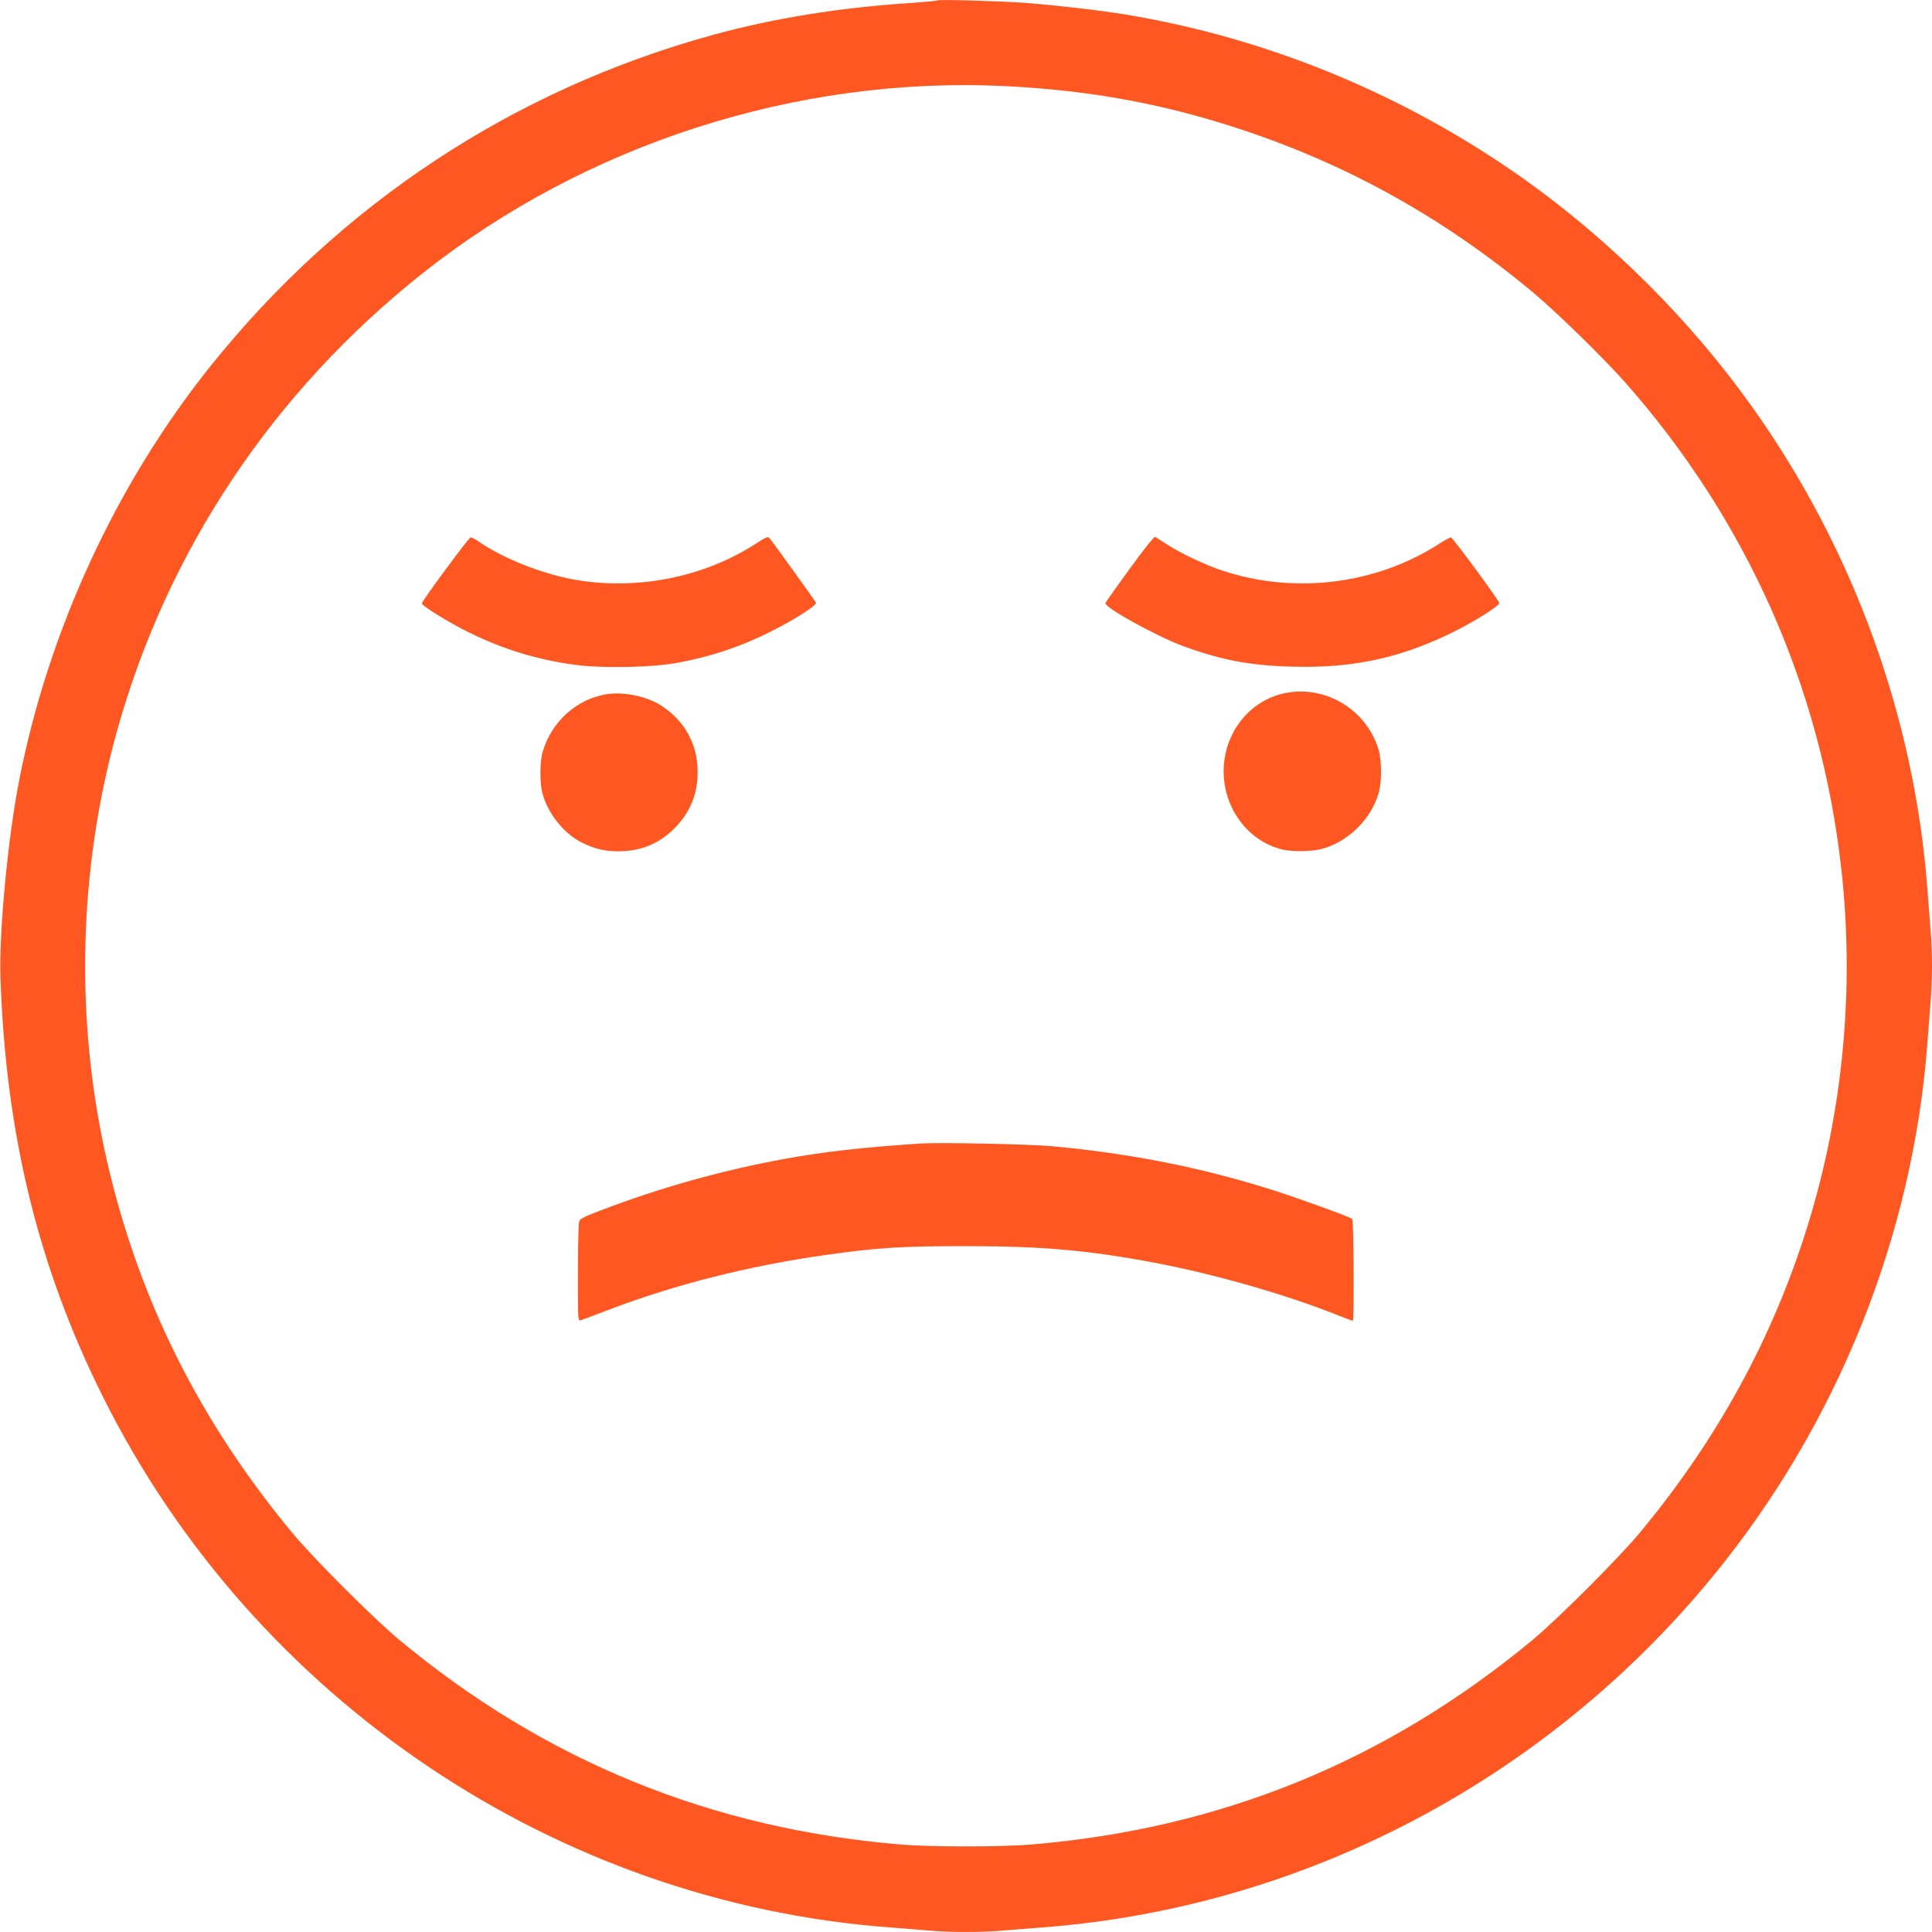
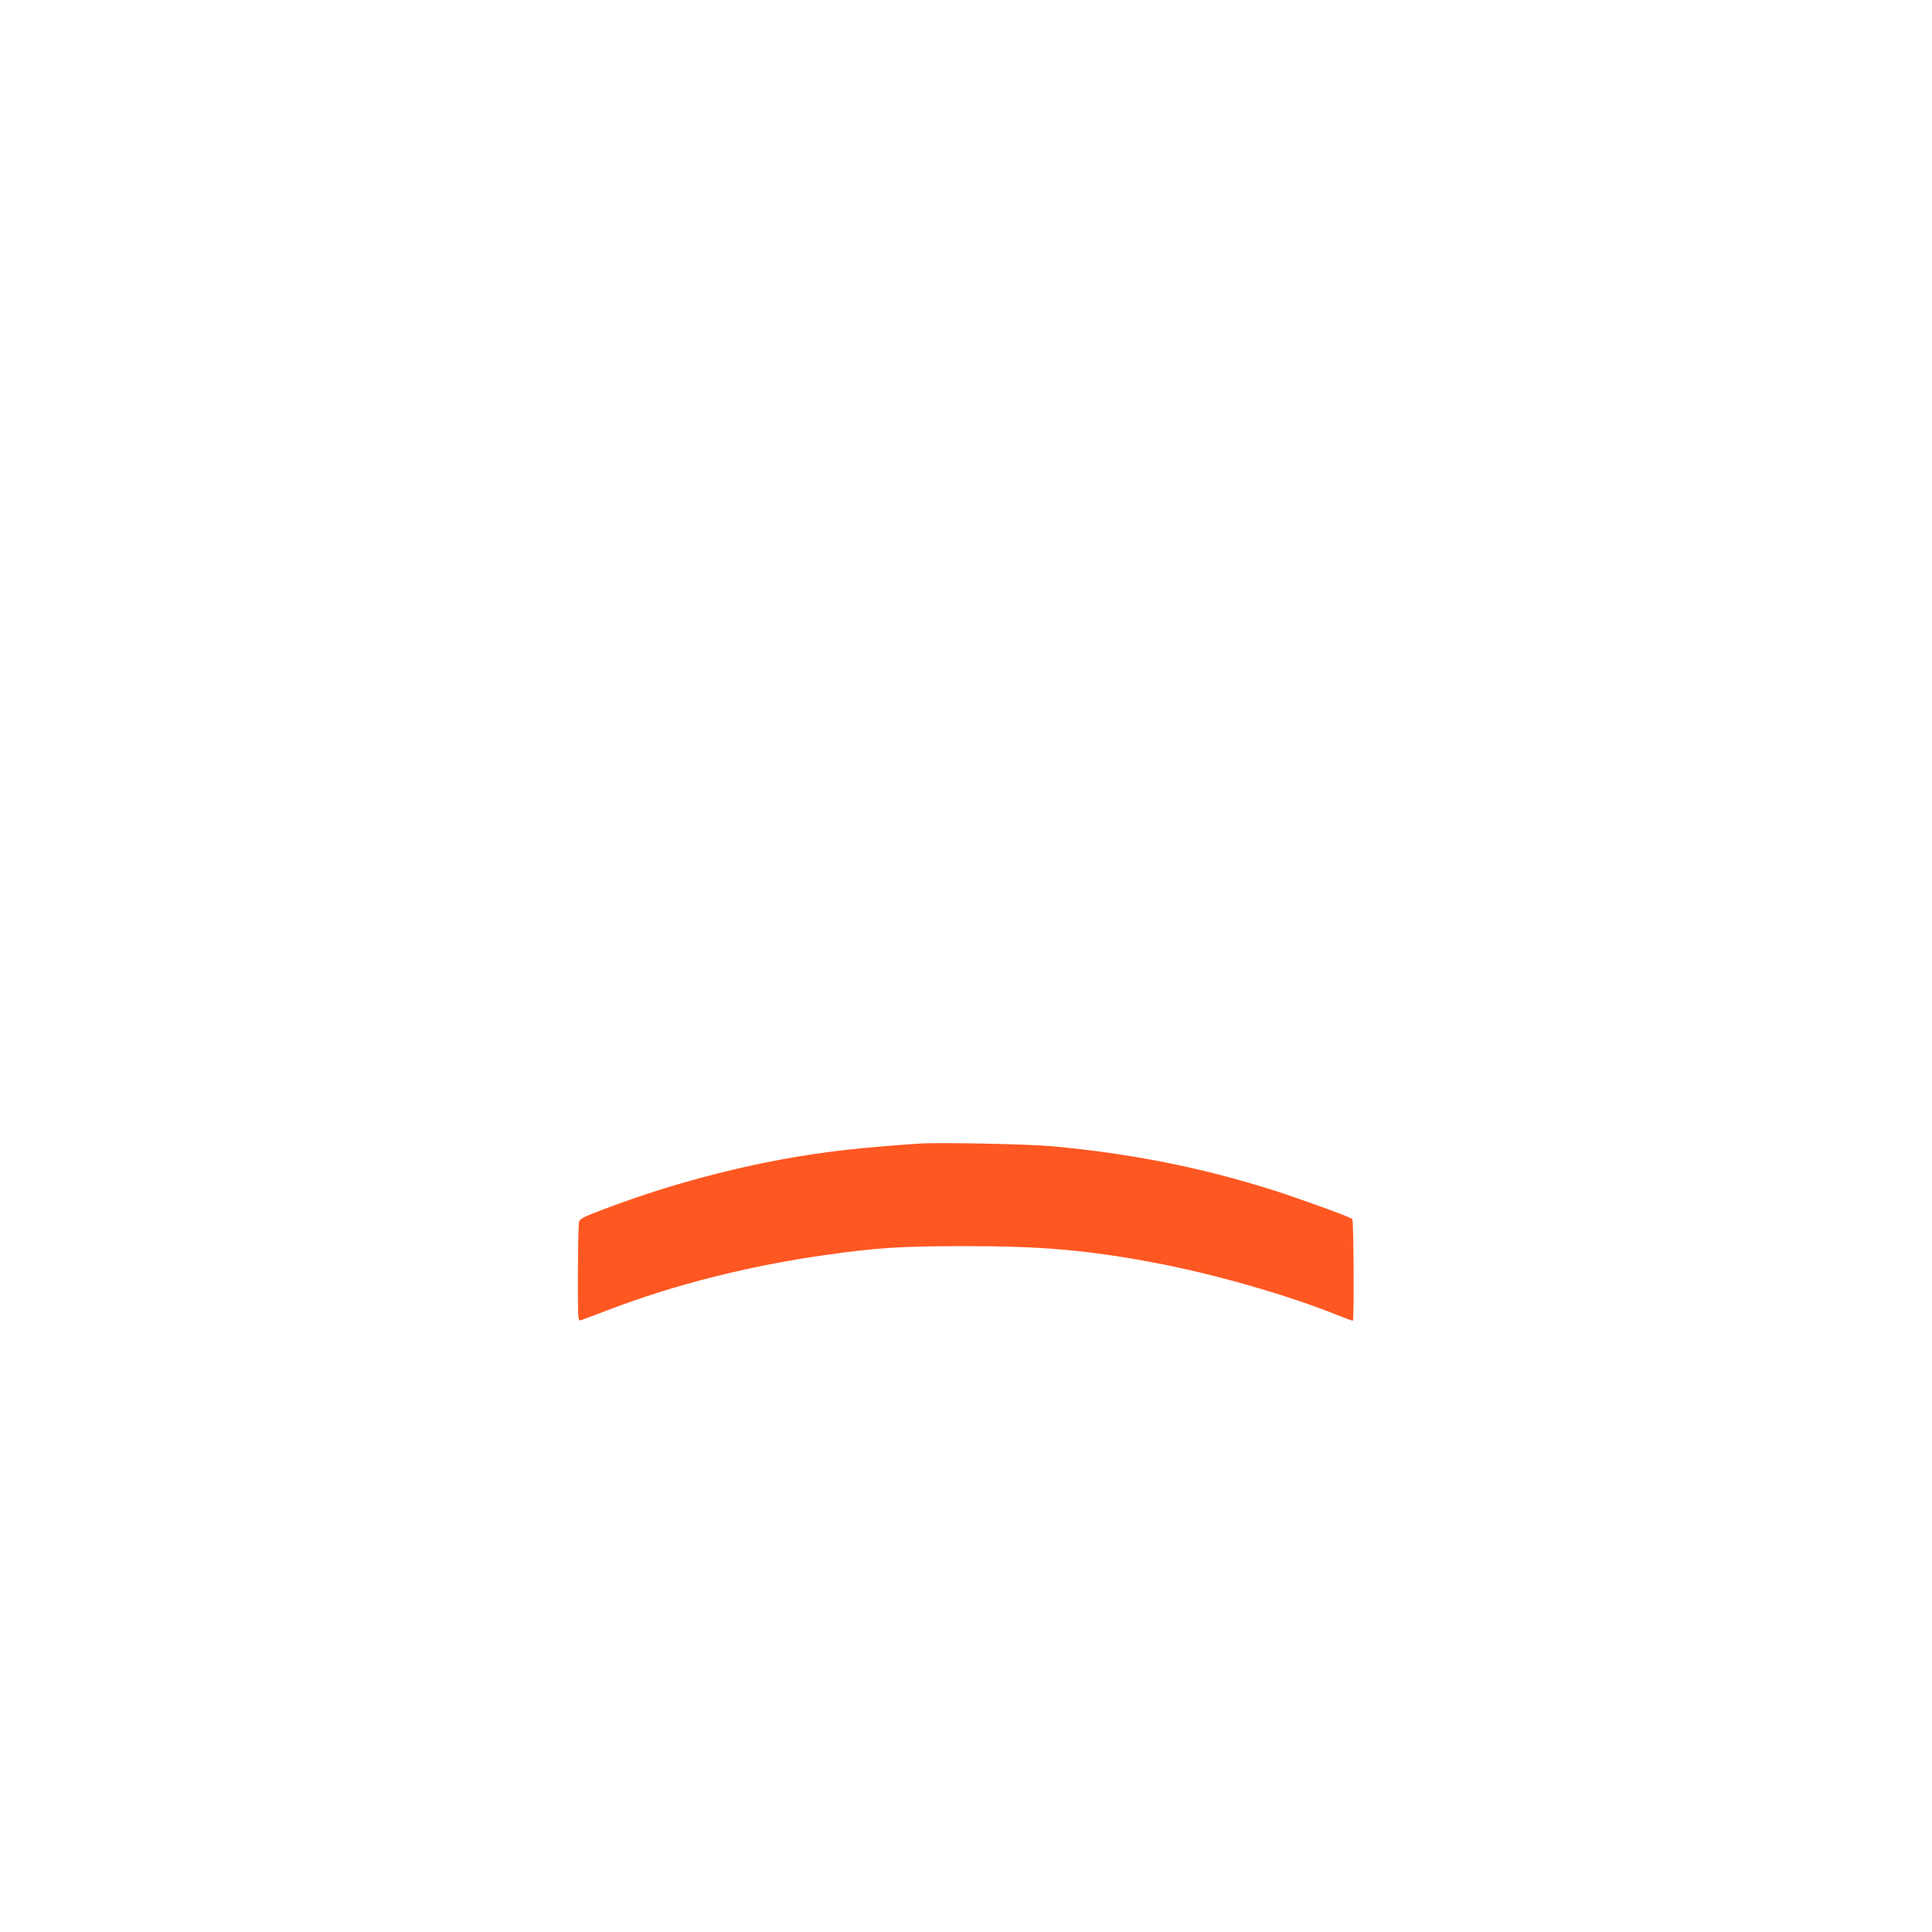
<svg xmlns="http://www.w3.org/2000/svg" version="1.0" width="1280pt" height="1280pt" viewBox="0 0 1280 1280" preserveAspectRatio="xMidYMid meet">
  <g transform="translate(0,1280) scale(0.1,-0.1)" fill="#ff5722" stroke="none">
-     <path d="M6210 12797 c-3 -3 -84 -10 -180 -17 -462 -30 -906 -101 -1302 -210 -1325 -363 -2473 -1120 -3337 -2200 -624 -781 -1072 -1754 -1265 -2745 -75 -387 -133 -1003 -123 -1300 35 -1042 251 -1924 683 -2787 1000 -1999 2999 -3344 5214 -3508 80 -6 192 -15 250 -20 134 -13 366 -13 500 0 58 5 170 14 250 20 1726 128 3340 973 4451 2330 823 1005 1324 2254 1419 3535 6 83 15 200 20 261 6 60 10 170 10 244 0 74 -4 184 -10 244 -5 61 -14 179 -20 261 -85 1140 -492 2262 -1165 3204 -405 568 -928 1090 -1496 1496 -790 564 -1708 944 -2659 1100 -174 28 -442 59 -660 76 -164 12 -572 24 -580 16z m440 -567 c576 -28 1070 -119 1595 -295 702 -235 1328 -586 1910 -1071 156 -130 467 -434 611 -596 806 -912 1299 -2021 1433 -3223 89 -793 12 -1610 -224 -2369 -230 -740 -596 -1411 -1111 -2031 -139 -167 -542 -570 -709 -709 -971 -805 -2069 -1253 -3330 -1357 -193 -16 -657 -16 -850 0 -1261 104 -2363 553 -3330 1357 -168 139 -571 542 -709 709 -615 742 -1016 1546 -1226 2458 -215 937 -192 1930 66 2857 334 1195 1033 2243 2022 3028 1078 856 2479 1307 3852 1242z" />
-     <path d="M5025 9209 c-334 -221 -757 -315 -1165 -258 -229 32 -509 138 -687 260 -23 16 -48 29 -55 29 -12 -1 -323 -422 -323 -438 0 -16 180 -127 310 -191 232 -115 461 -184 716 -217 182 -23 504 -16 669 15 227 42 424 109 625 211 157 79 297 170 291 187 -5 12 -290 408 -310 430 -8 9 -25 2 -71 -28z" />
-     <path d="M7485 9032 c-87 -119 -159 -221 -161 -227 -11 -28 338 -221 521 -288 258 -93 442 -127 726 -134 396 -10 709 58 1054 228 144 71 311 176 308 194 -4 21 -309 434 -320 435 -7 0 -43 -20 -80 -44 -418 -269 -958 -335 -1436 -176 -113 38 -273 113 -364 172 -37 24 -73 47 -79 51 -7 4 -73 -78 -169 -211z" />
-     <path d="M8496 8204 c-227 -55 -389 -268 -389 -514 0 -248 165 -467 393 -519 66 -15 187 -13 255 4 178 47 334 201 381 379 19 70 18 210 -2 277 -80 273 -365 439 -638 373z" />
-     <path d="M4013 8200 c-197 -35 -358 -182 -417 -379 -20 -67 -21 -207 -2 -277 34 -130 137 -260 251 -321 86 -45 157 -63 250 -63 150 0 271 49 373 152 104 103 156 230 154 378 -1 183 -90 341 -247 439 -96 60 -250 90 -362 71z" />
    <path d="M6100 5224 c-391 -26 -638 -54 -908 -103 -412 -76 -820 -190 -1214 -341 -109 -41 -137 -56 -141 -73 -6 -23 -9 -242 -8 -501 1 -146 2 -158 19 -153 9 3 96 35 192 72 433 165 925 289 1420 359 351 50 506 60 940 60 505 0 810 -27 1249 -110 399 -75 885 -215 1220 -350 47 -19 89 -34 94 -34 9 0 6 665 -4 674 -12 13 -364 140 -528 192 -475 150 -940 242 -1461 290 -154 14 -746 26 -870 18z" />
  </g>
</svg>